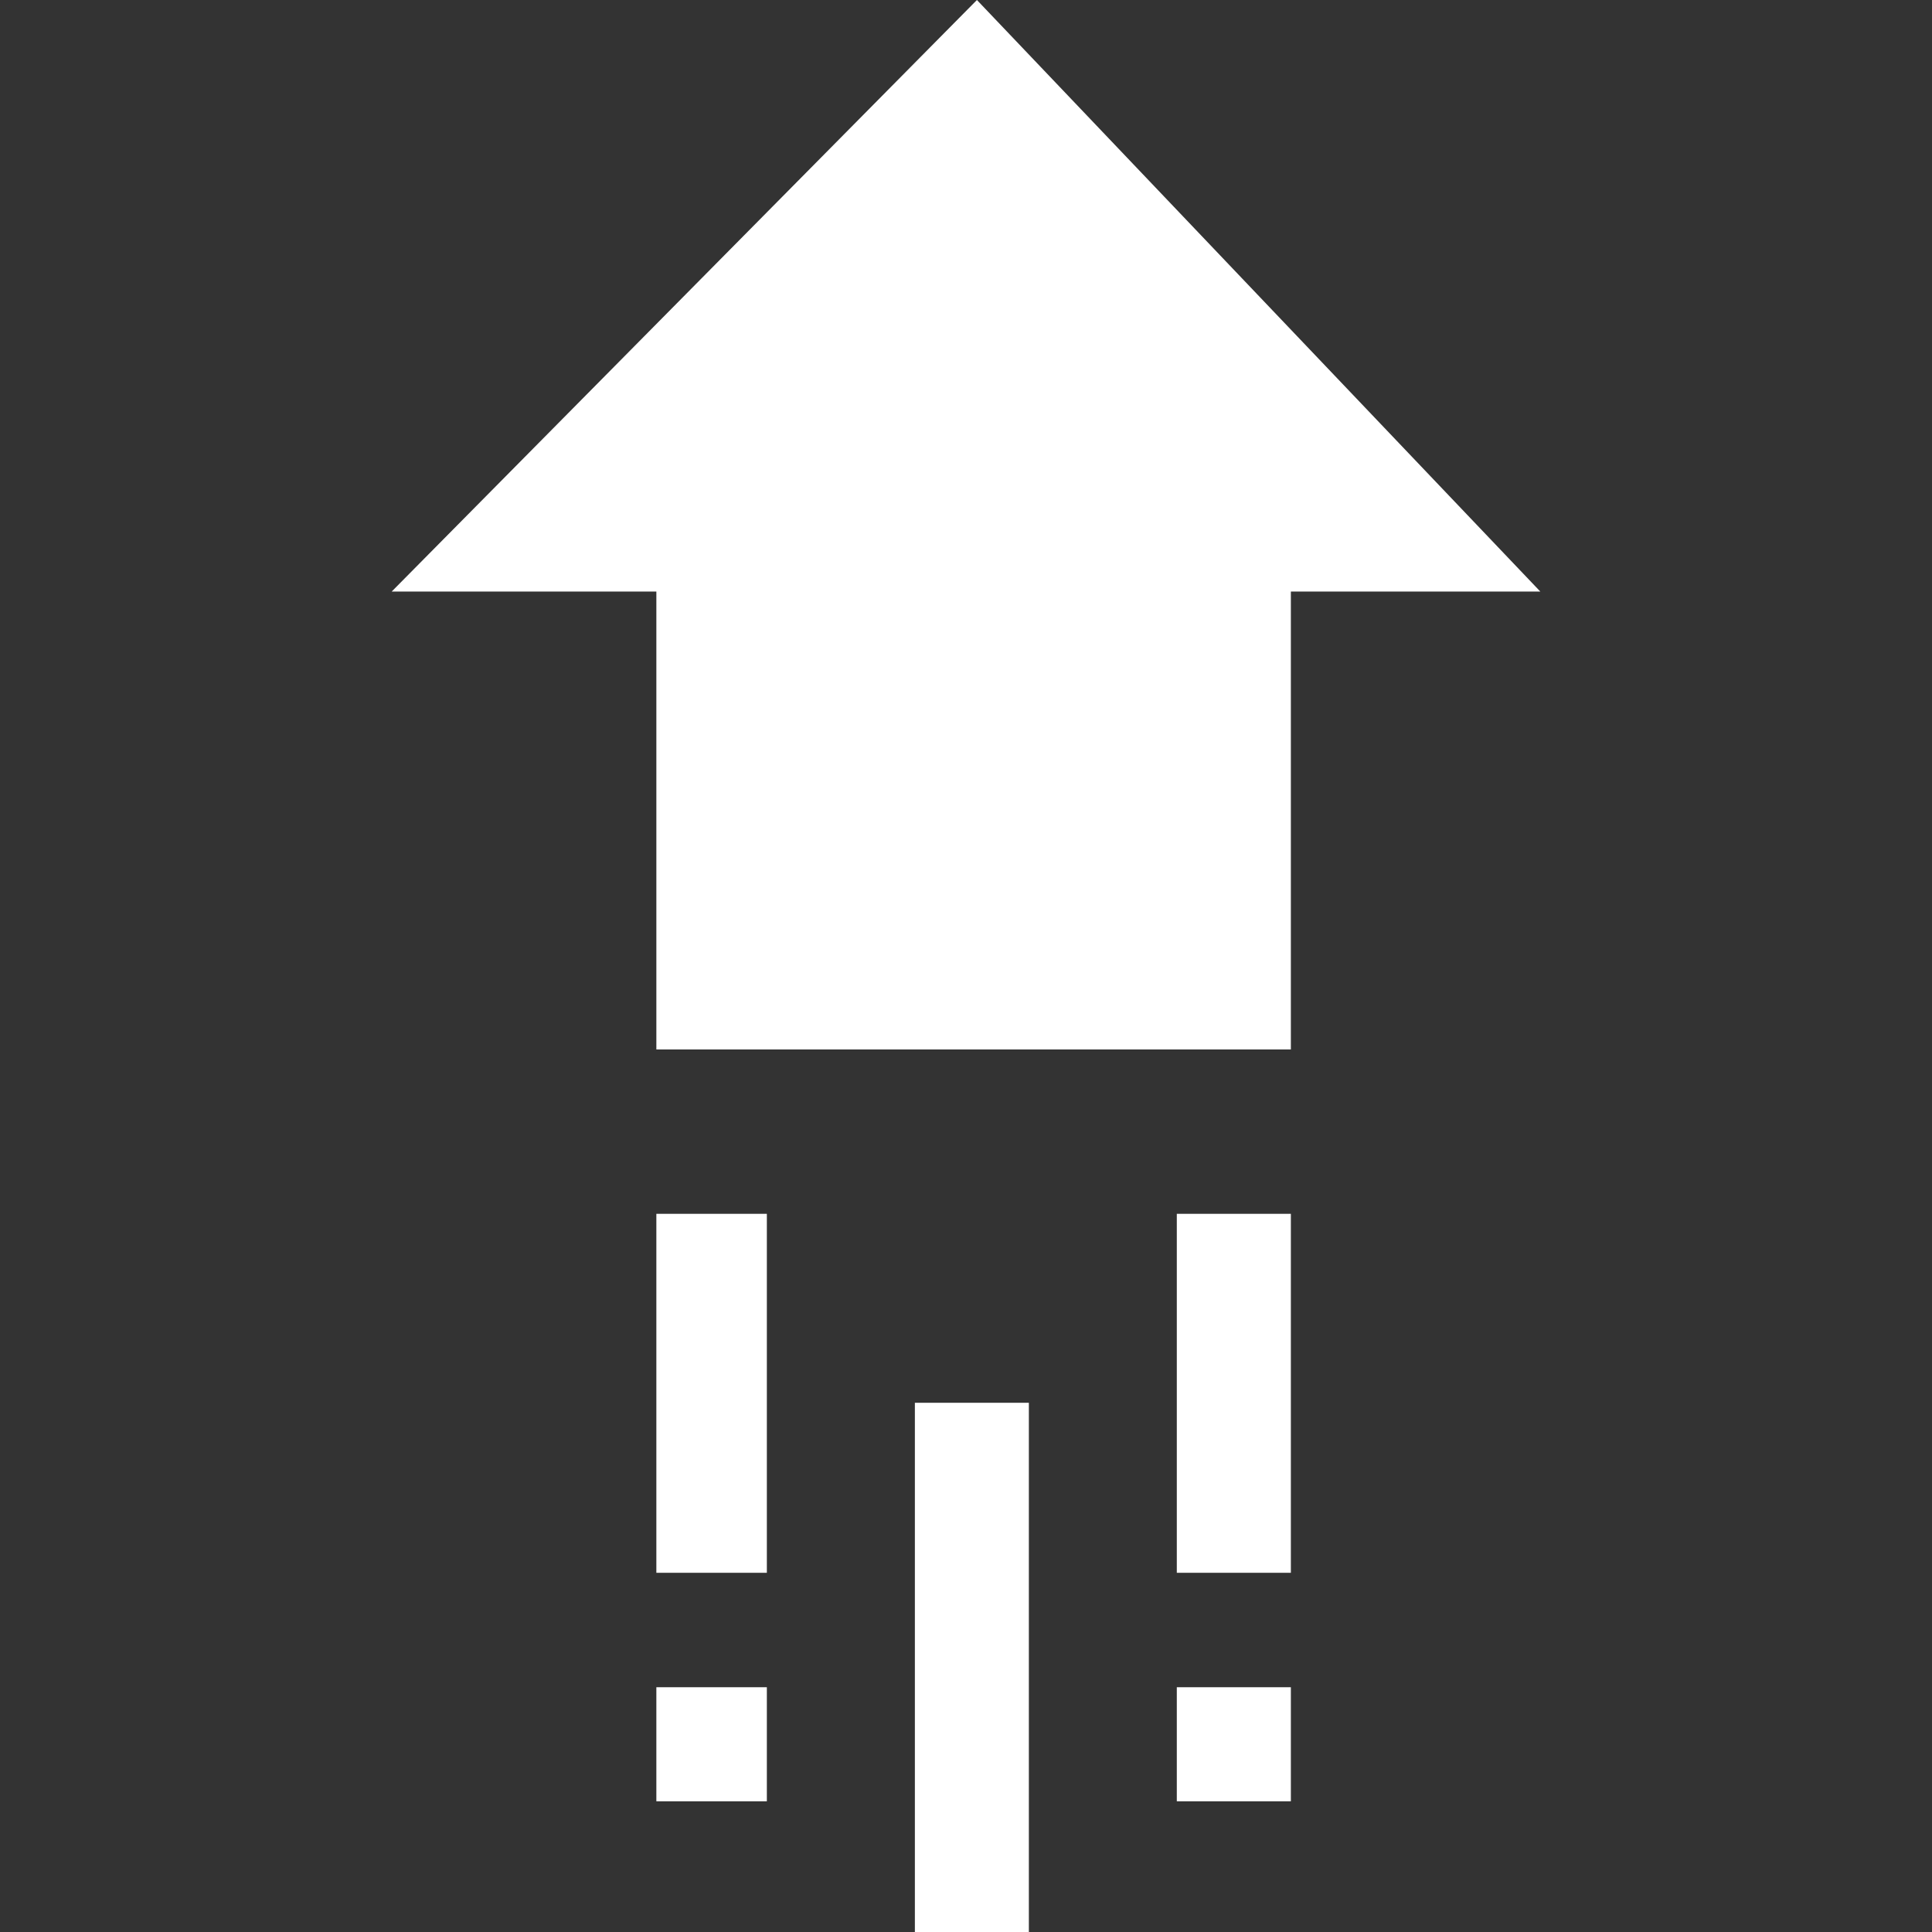
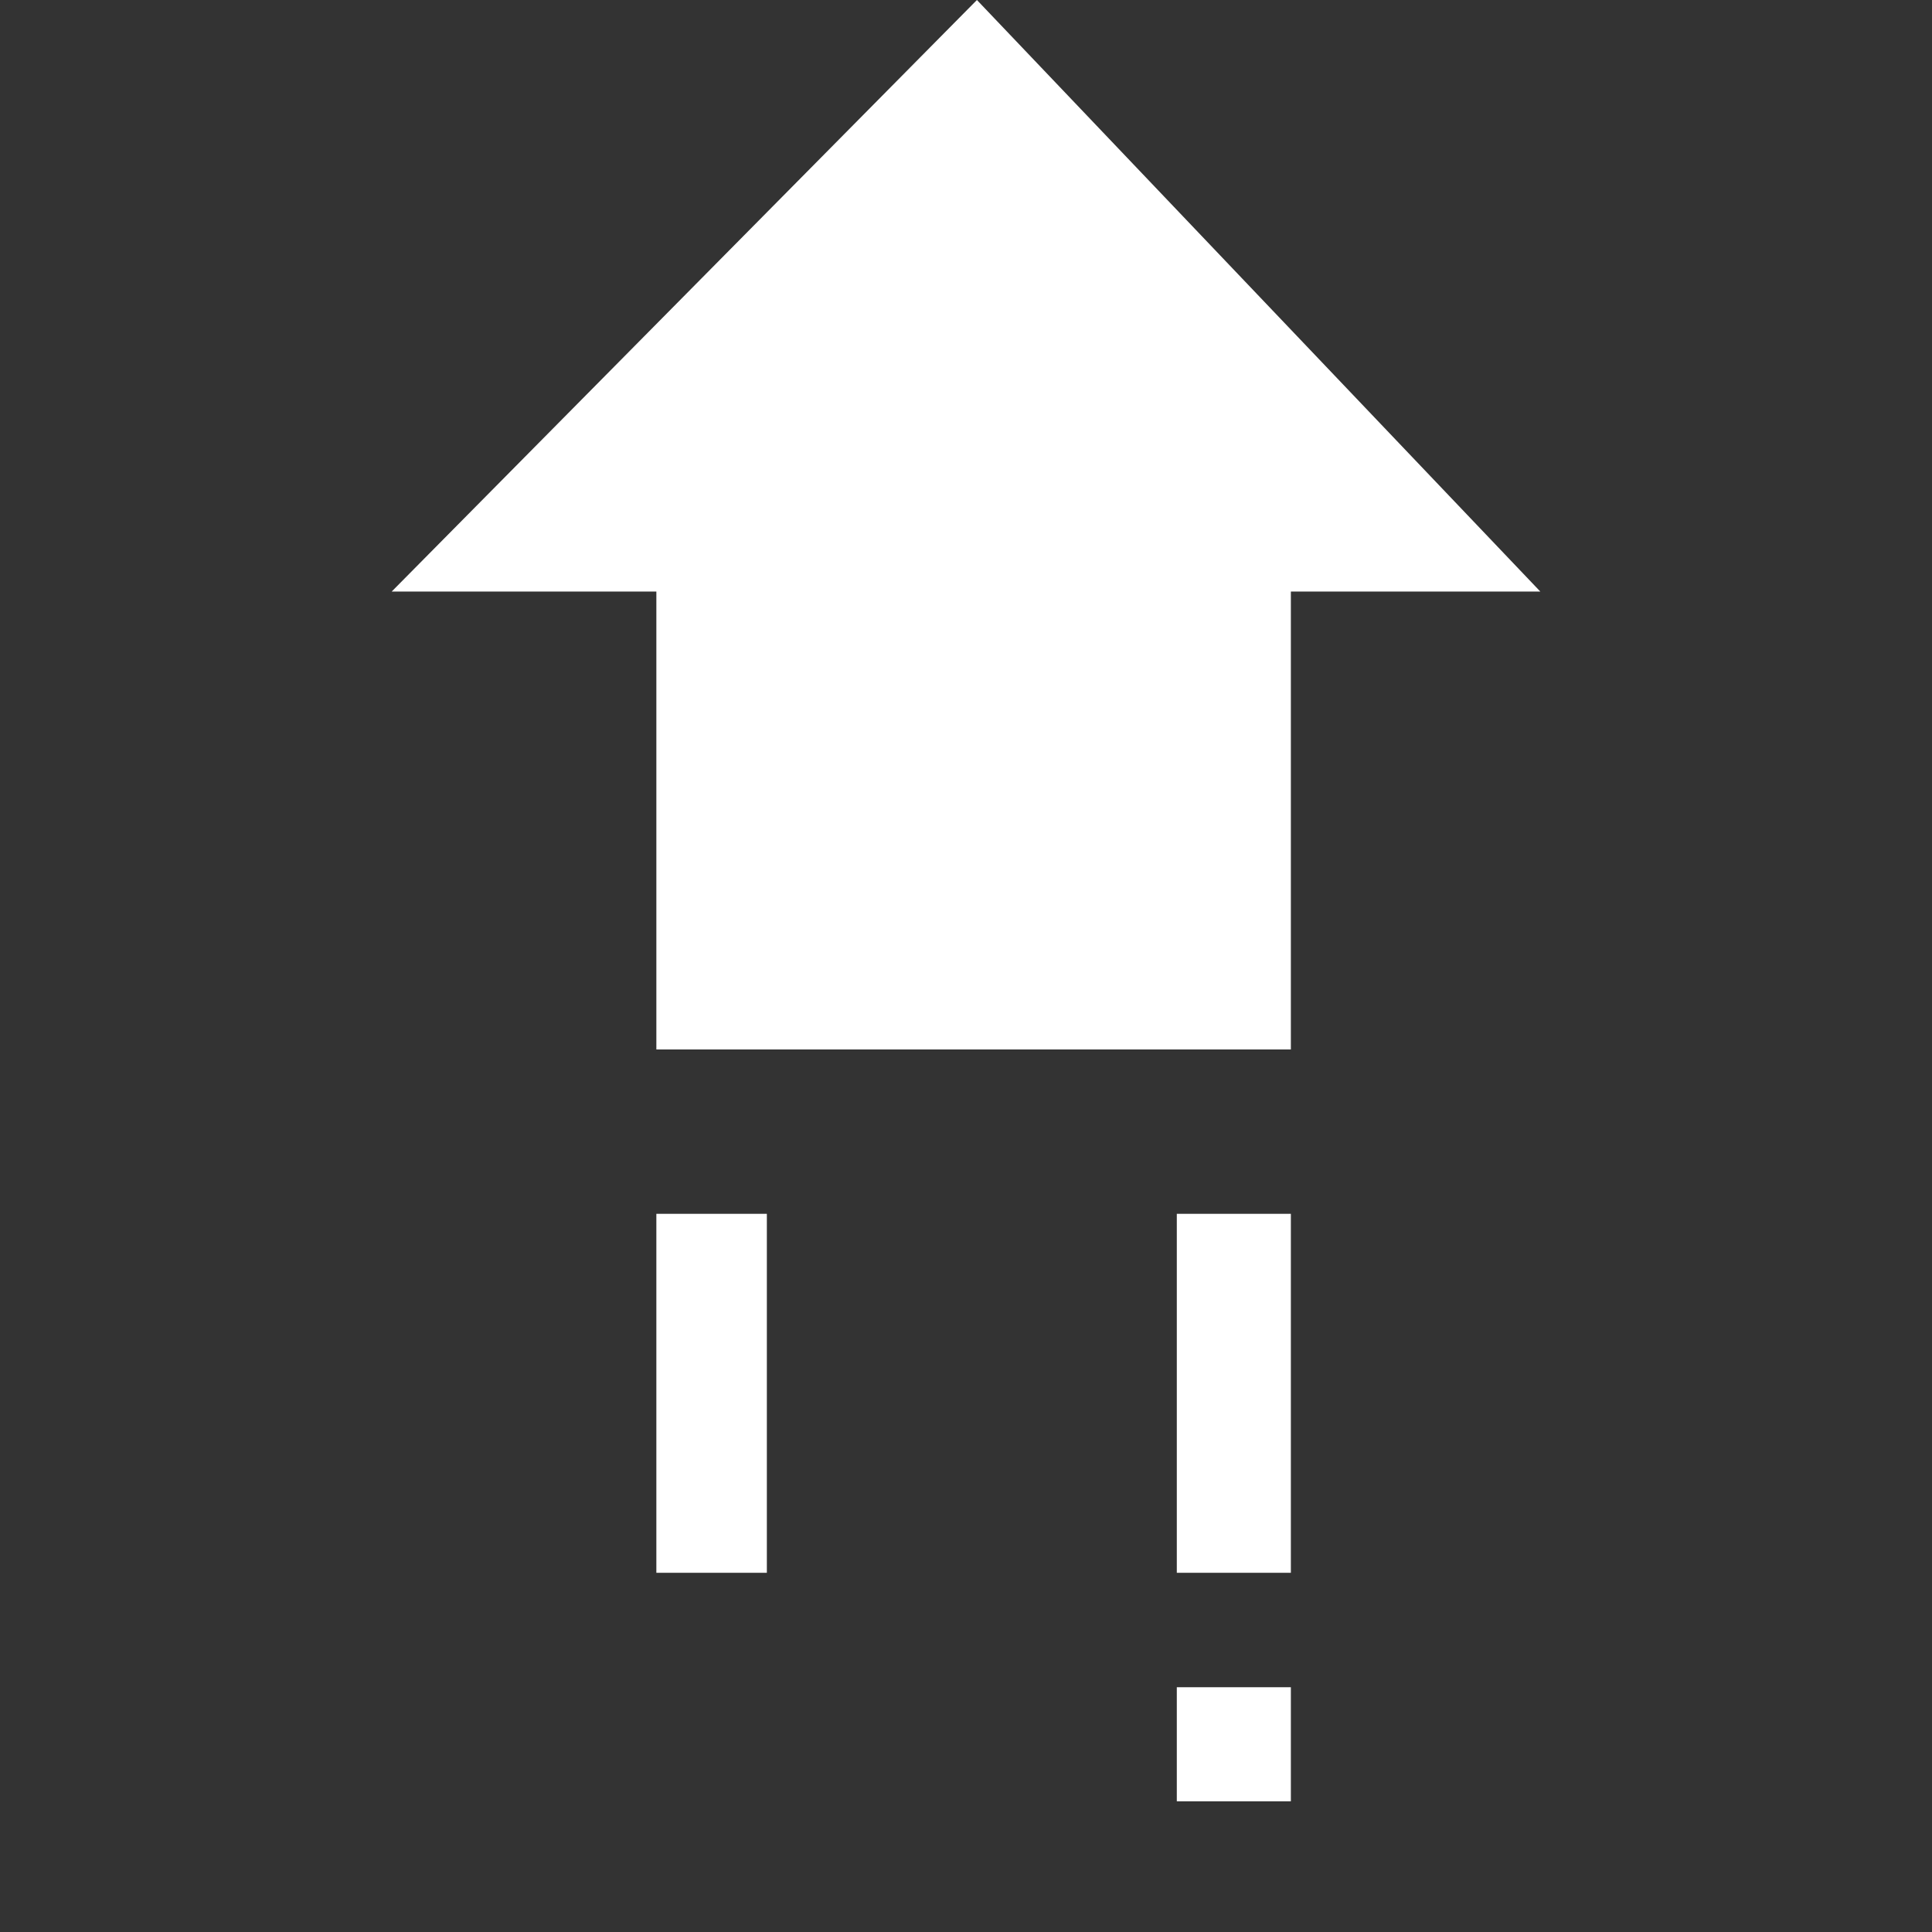
<svg xmlns="http://www.w3.org/2000/svg" width="26" height="26" viewBox="0 0 26 26" fill="none">
  <rect x="0" y="0" width="26" height="26" fill="#333333" stroke="none" />
  <path d="M17.372 14.123H8.833V7.961H5.271L13.147 0L20.729 7.961H17.372V14.123Z" fill="white" />
-   <path d="M8.833 22.706H10.32V24.241H8.833V22.706Z" fill="white" />
  <path d="M8.833 16.335H10.32V21.166H8.833V16.335Z" fill="white" />
  <path d="M15.837 22.706H17.372V24.241H15.837V22.706Z" fill="white" />
  <path d="M15.837 16.335H17.372V21.166H15.837V16.335Z" fill="white" />
-   <path d="M12.312 18.878H13.846V26H12.312V18.878Z" fill="white" />
</svg>